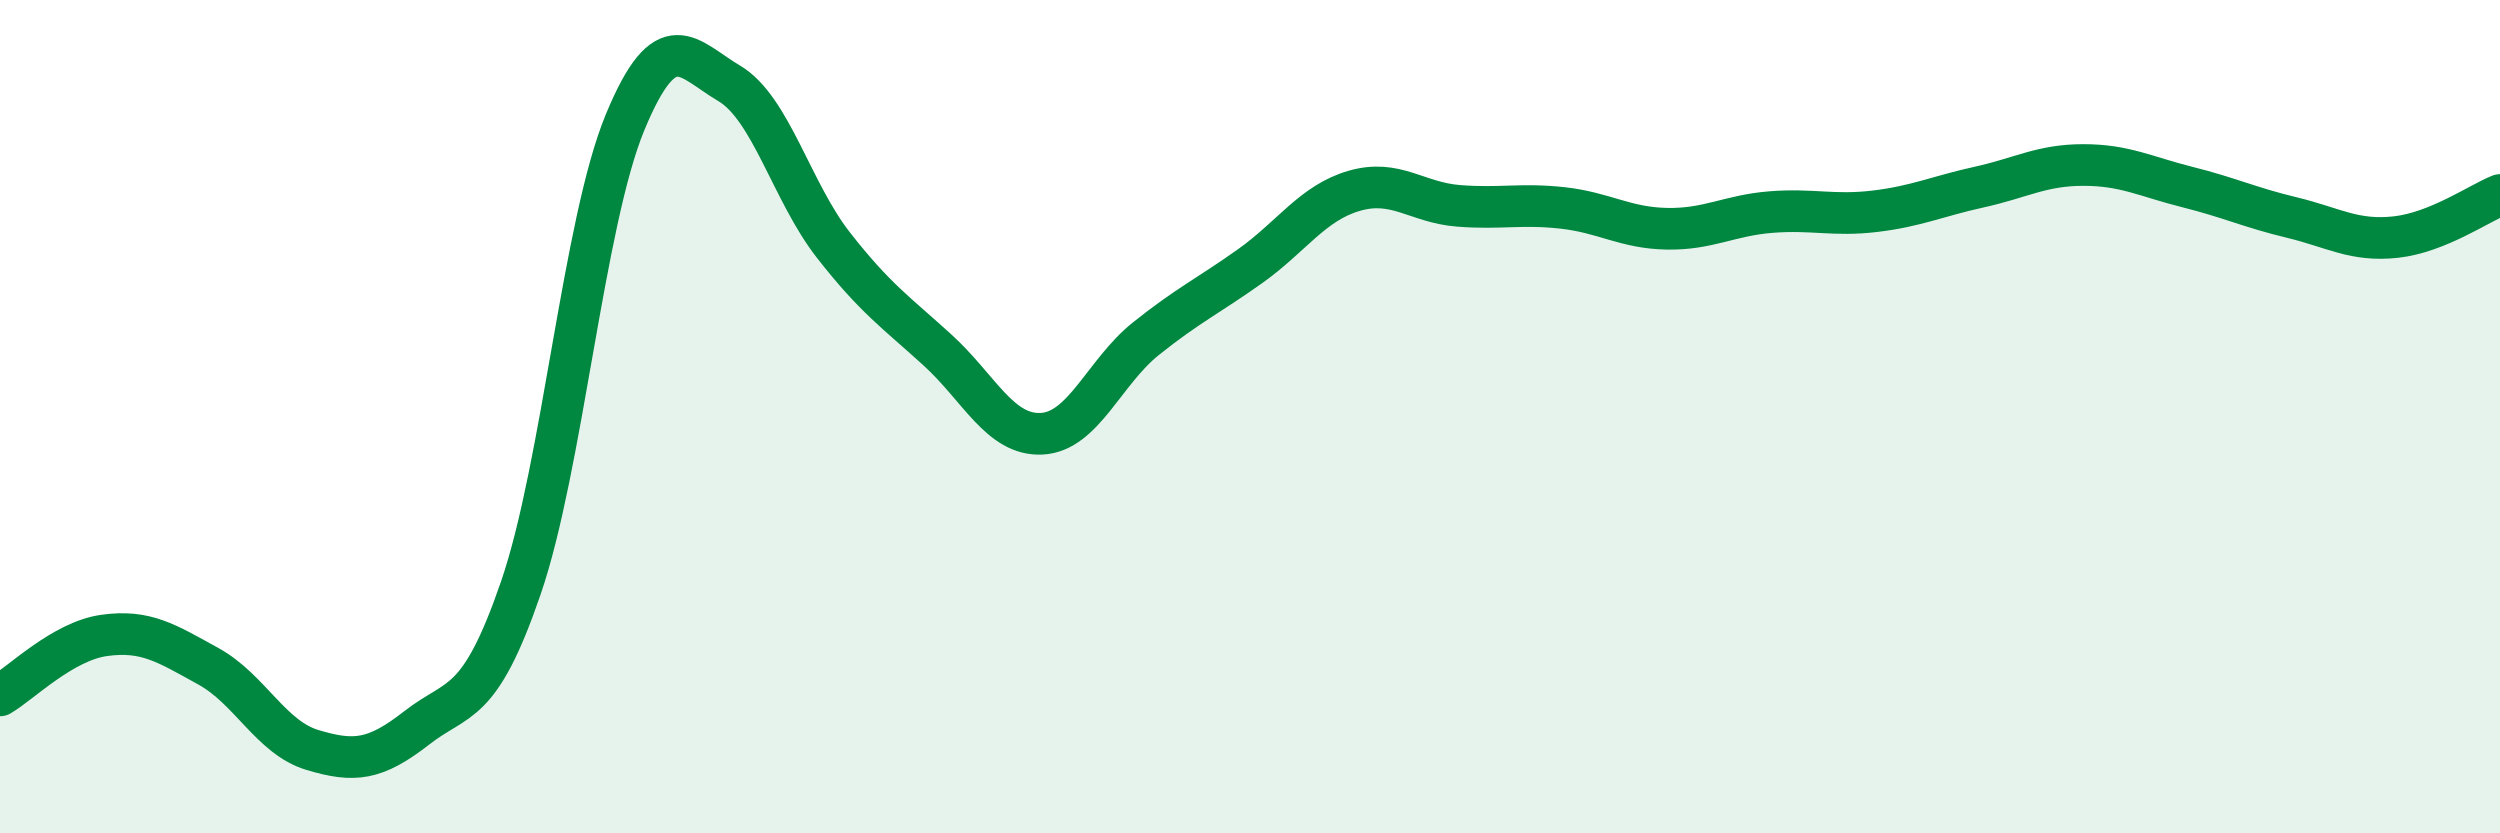
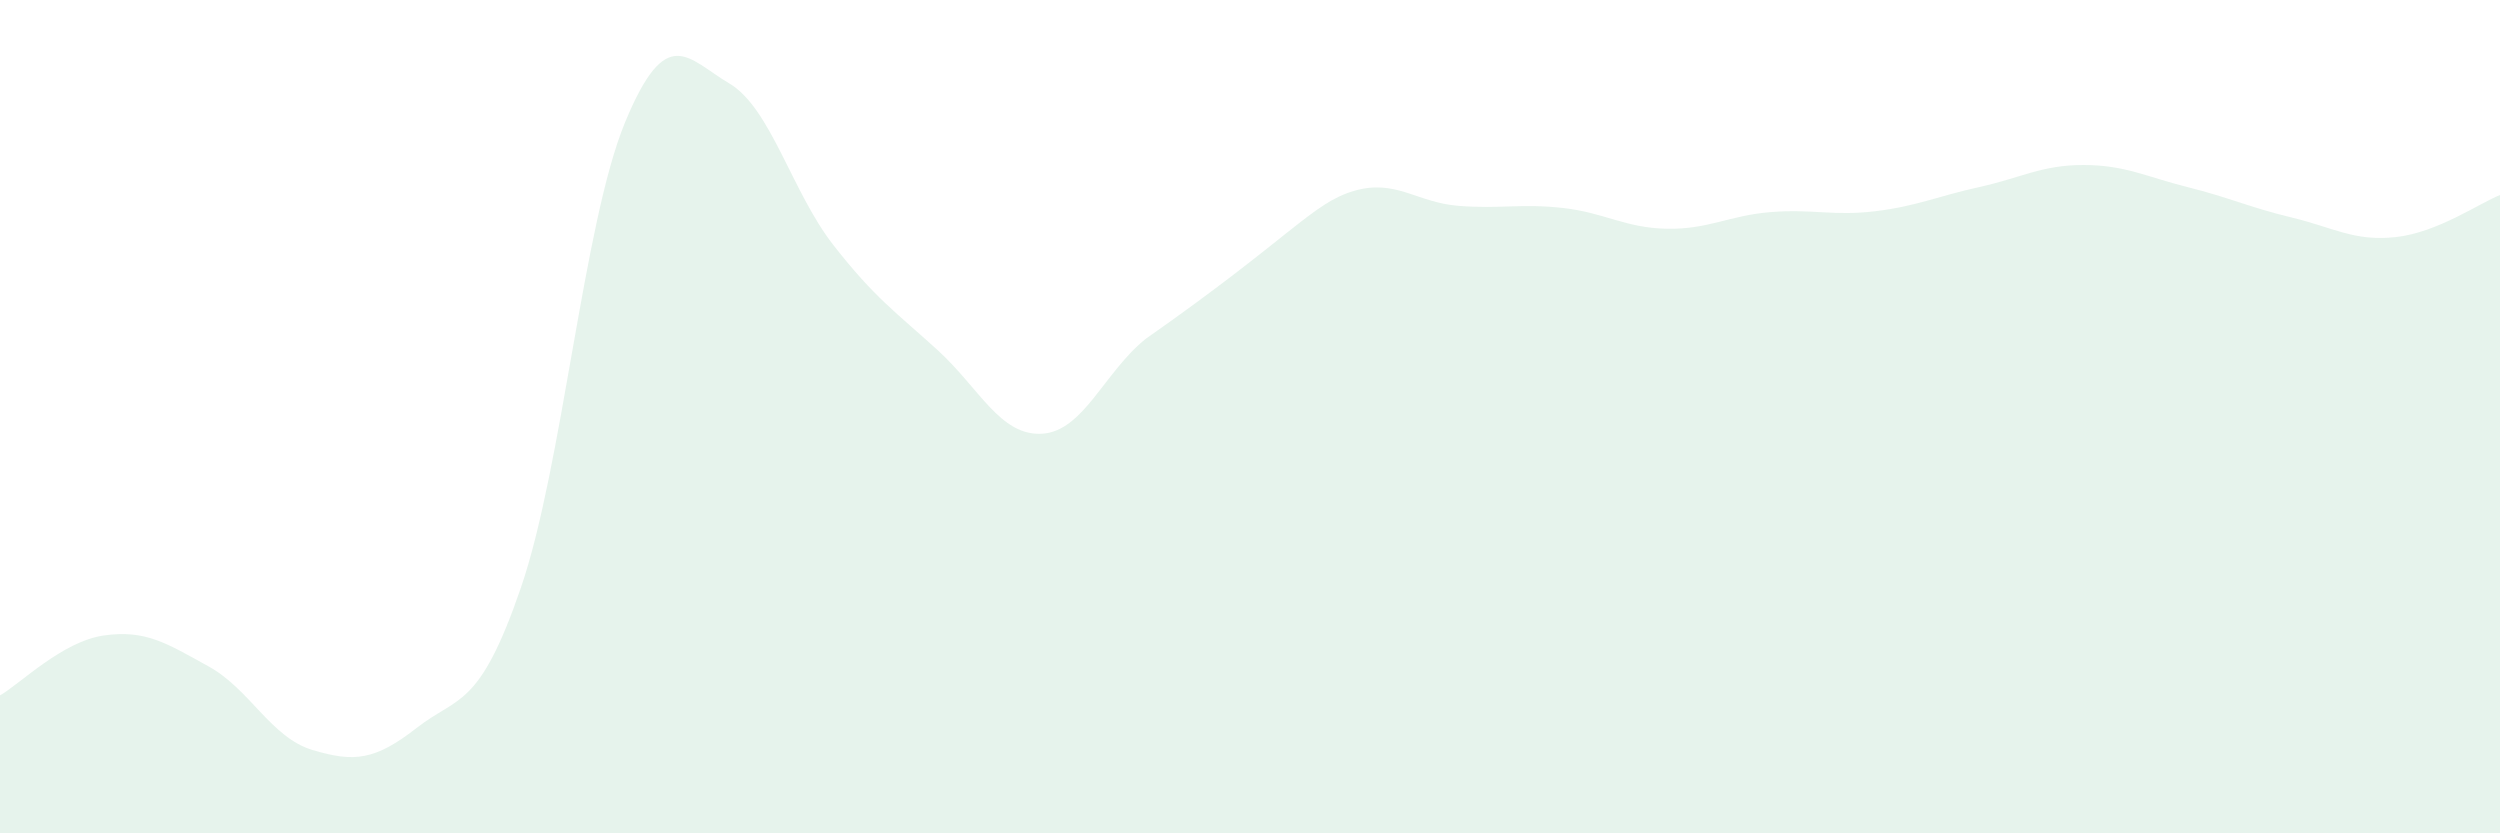
<svg xmlns="http://www.w3.org/2000/svg" width="60" height="20" viewBox="0 0 60 20">
-   <path d="M 0,16.69 C 0.5,16.4 1.5,15.39 2.5,15.25 C 3.5,15.11 4,15.44 5,15.99 C 6,16.54 6.5,17.7 7.5,18 C 8.5,18.3 9,18.25 10,17.47 C 11,16.69 11.5,17.02 12.5,14.11 C 13.5,11.2 14,5.36 15,2.94 C 16,0.52 16.5,1.41 17.5,2 C 18.5,2.59 19,4.6 20,5.88 C 21,7.16 21.5,7.49 22.5,8.4 C 23.5,9.31 24,10.46 25,10.41 C 26,10.36 26.5,8.93 27.5,8.13 C 28.5,7.33 29,7.1 30,6.39 C 31,5.68 31.5,4.87 32.5,4.58 C 33.5,4.29 34,4.86 35,4.94 C 36,5.02 36.5,4.88 37.5,4.99 C 38.5,5.1 39,5.47 40,5.49 C 41,5.51 41.5,5.17 42.5,5.09 C 43.5,5.01 44,5.19 45,5.07 C 46,4.95 46.5,4.71 47.5,4.49 C 48.5,4.27 49,3.96 50,3.96 C 51,3.96 51.5,4.24 52.5,4.49 C 53.5,4.74 54,4.98 55,5.22 C 56,5.46 56.5,5.8 57.5,5.69 C 58.5,5.58 59.5,4.88 60,4.68L60 20L0 20Z" fill="#008740" opacity="0.1" stroke-linecap="round" stroke-linejoin="round" />
-   <path d="M 0,16.69 C 0.5,16.4 1.5,15.39 2.5,15.25 C 3.5,15.11 4,15.44 5,15.99 C 6,16.54 6.5,17.7 7.5,18 C 8.5,18.3 9,18.25 10,17.47 C 11,16.69 11.5,17.02 12.5,14.11 C 13.5,11.2 14,5.36 15,2.94 C 16,0.52 16.5,1.41 17.5,2 C 18.5,2.59 19,4.6 20,5.88 C 21,7.16 21.5,7.49 22.5,8.4 C 23.5,9.31 24,10.46 25,10.41 C 26,10.36 26.5,8.93 27.5,8.13 C 28.5,7.33 29,7.1 30,6.39 C 31,5.68 31.5,4.87 32.5,4.58 C 33.5,4.29 34,4.86 35,4.94 C 36,5.02 36.5,4.88 37.5,4.99 C 38.5,5.1 39,5.47 40,5.49 C 41,5.51 41.5,5.17 42.5,5.09 C 43.5,5.01 44,5.19 45,5.07 C 46,4.95 46.5,4.71 47.5,4.49 C 48.5,4.27 49,3.96 50,3.96 C 51,3.96 51.5,4.24 52.5,4.49 C 53.5,4.74 54,4.98 55,5.22 C 56,5.46 56.5,5.8 57.5,5.69 C 58.5,5.58 59.5,4.88 60,4.68" stroke="#008740" stroke-width="1" fill="none" stroke-linecap="round" stroke-linejoin="round" />
+   <path d="M 0,16.69 C 0.5,16.4 1.5,15.39 2.5,15.25 C 3.5,15.11 4,15.44 5,15.99 C 6,16.54 6.5,17.7 7.5,18 C 8.5,18.3 9,18.25 10,17.47 C 11,16.69 11.5,17.02 12.5,14.11 C 13.5,11.2 14,5.36 15,2.94 C 16,0.52 16.5,1.41 17.5,2 C 18.5,2.59 19,4.6 20,5.88 C 21,7.16 21.5,7.49 22.5,8.4 C 23.5,9.31 24,10.46 25,10.41 C 26,10.36 26.5,8.93 27.5,8.13 C 31,5.68 31.5,4.87 32.5,4.58 C 33.5,4.29 34,4.86 35,4.94 C 36,5.02 36.5,4.88 37.5,4.99 C 38.5,5.1 39,5.47 40,5.49 C 41,5.51 41.5,5.17 42.5,5.09 C 43.5,5.01 44,5.19 45,5.07 C 46,4.95 46.5,4.71 47.5,4.49 C 48.5,4.27 49,3.96 50,3.96 C 51,3.96 51.5,4.24 52.5,4.49 C 53.5,4.74 54,4.98 55,5.22 C 56,5.46 56.5,5.8 57.5,5.69 C 58.5,5.58 59.5,4.88 60,4.68L60 20L0 20Z" fill="#008740" opacity="0.1" stroke-linecap="round" stroke-linejoin="round" />
</svg>